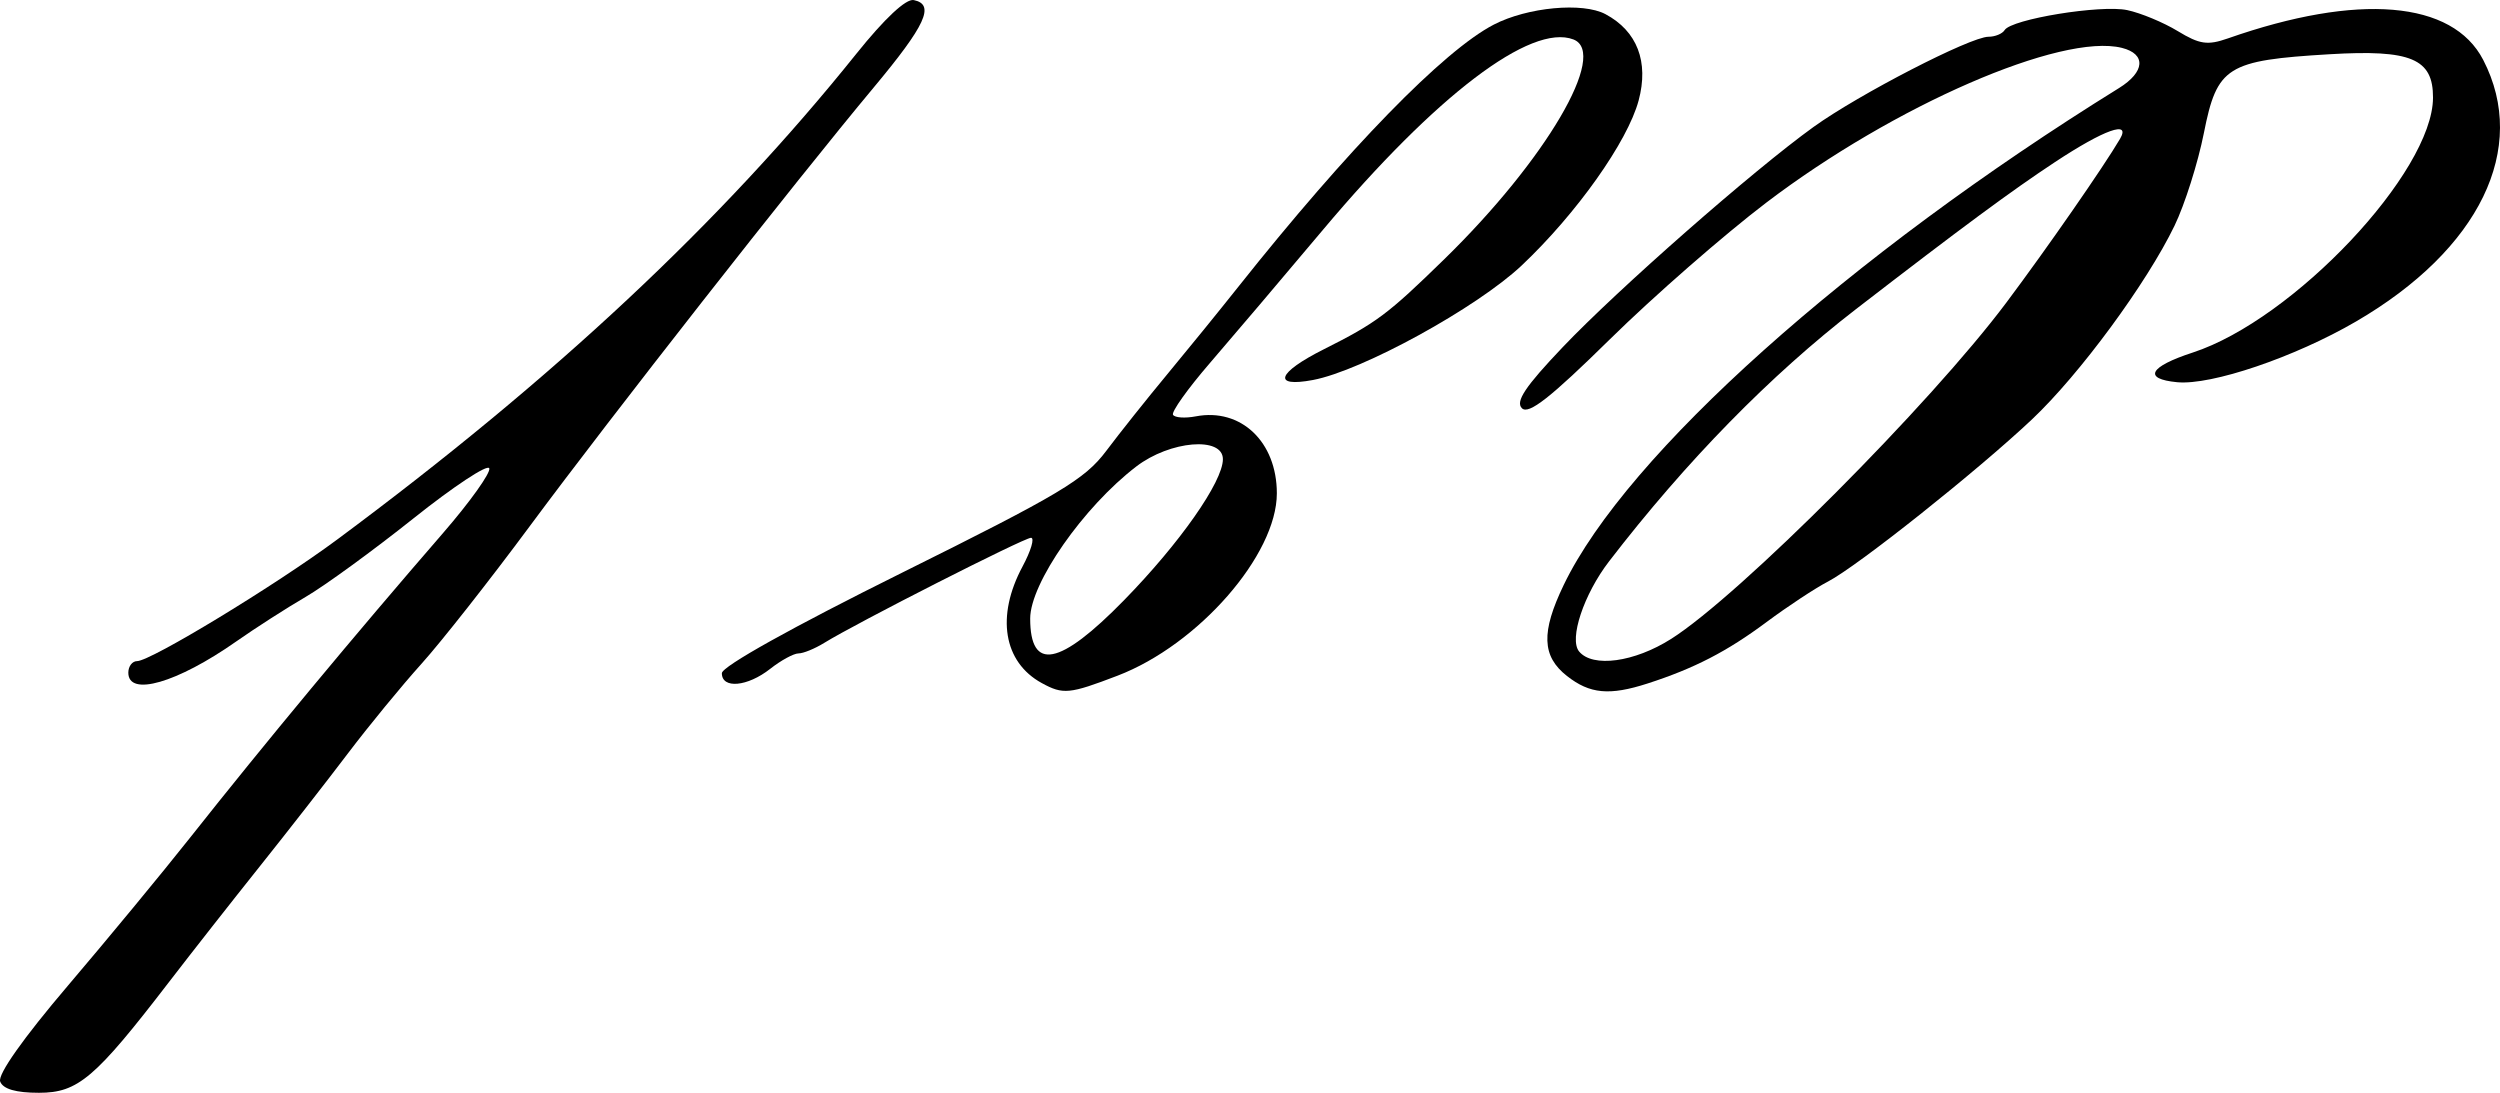
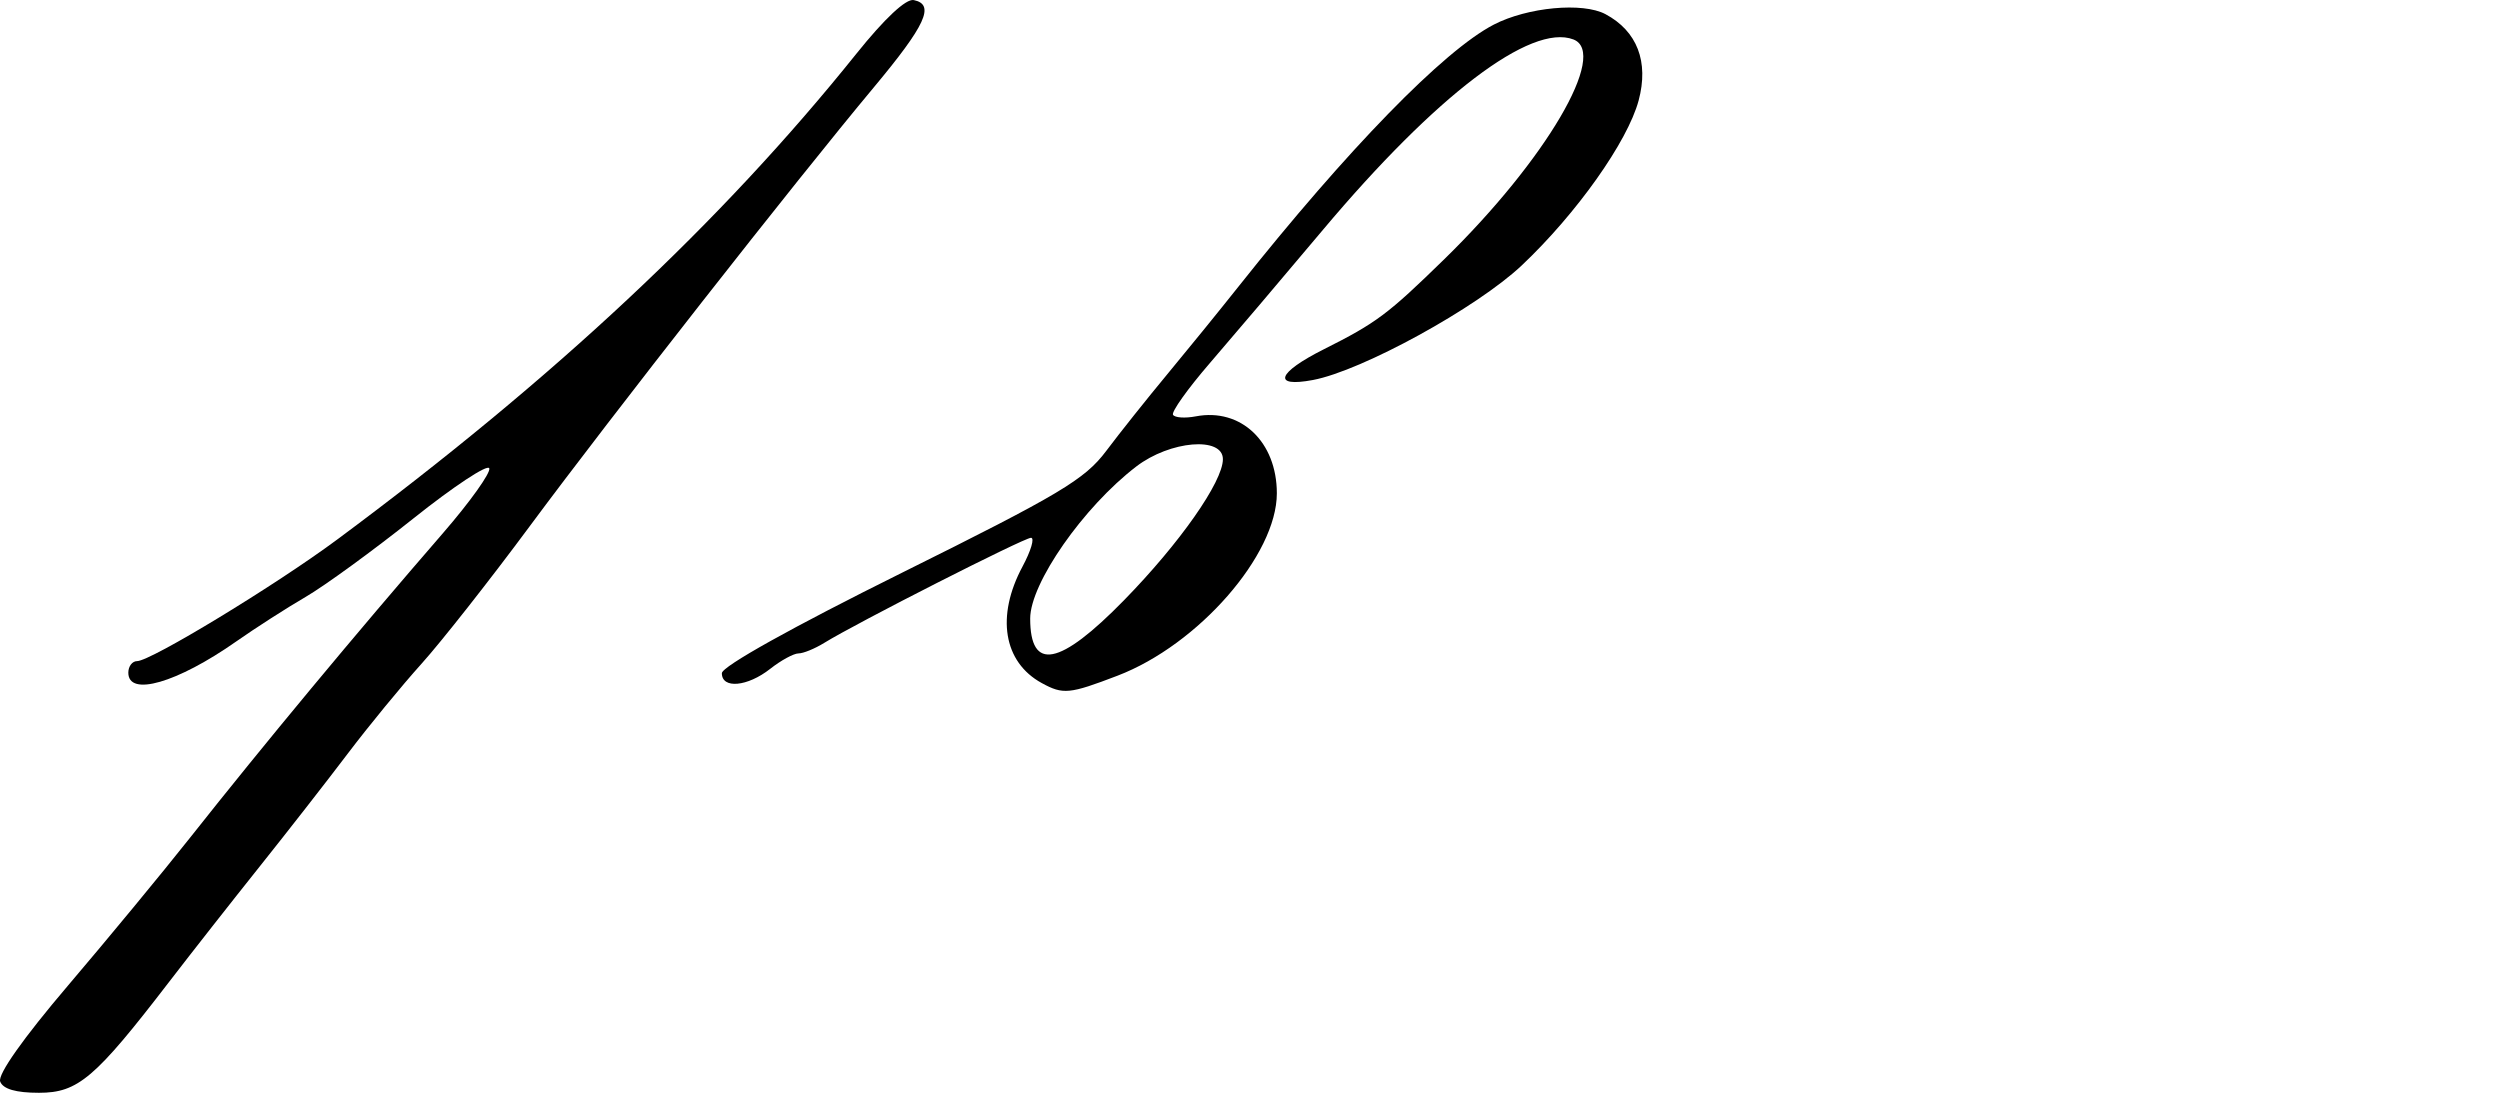
<svg xmlns="http://www.w3.org/2000/svg" xmlns:ns1="http://www.inkscape.org/namespaces/inkscape" xmlns:ns2="http://sodipodi.sourceforge.net/DTD/sodipodi-0.dtd" width="324.327" height="141.768" id="svg4365" version="1.1" ns1:version="0.47 r22583" ns2:docname="Kurrent R.svg">
  <defs id="defs4367">
    <ns1:perspective ns2:type="inkscape:persp3d" ns1:vp_x="0 : 526.18109 : 1" ns1:vp_y="0 : 1000 : 0" ns1:vp_z="744.09448 : 526.18109 : 1" ns1:persp3d-origin="372.04724 : 350.78739 : 1" id="perspective4373" />
    <ns1:perspective id="perspective4358" ns1:persp3d-origin="0.5 : 0.33333333 : 1" ns1:vp_z="1 : 0.5 : 1" ns1:vp_y="0 : 1000 : 0" ns1:vp_x="0 : 0.5 : 1" ns2:type="inkscape:persp3d" />
    <ns1:perspective id="perspective4620" ns1:persp3d-origin="0.5 : 0.33333333 : 1" ns1:vp_z="1 : 0.5 : 1" ns1:vp_y="0 : 1000 : 0" ns1:vp_x="0 : 0.5 : 1" ns2:type="inkscape:persp3d" />
    <ns1:perspective id="perspective4641" ns1:persp3d-origin="0.5 : 0.33333333 : 1" ns1:vp_z="1 : 0.5 : 1" ns1:vp_y="0 : 1000 : 0" ns1:vp_x="0 : 0.5 : 1" ns2:type="inkscape:persp3d" />
    <ns1:perspective id="perspective4662" ns1:persp3d-origin="0.5 : 0.33333333 : 1" ns1:vp_z="1 : 0.5 : 1" ns1:vp_y="0 : 1000 : 0" ns1:vp_x="0 : 0.5 : 1" ns2:type="inkscape:persp3d" />
    <ns1:perspective id="perspective4683" ns1:persp3d-origin="0.5 : 0.33333333 : 1" ns1:vp_z="1 : 0.5 : 1" ns1:vp_y="0 : 1000 : 0" ns1:vp_x="0 : 0.5 : 1" ns2:type="inkscape:persp3d" />
    <ns1:perspective id="perspective4704" ns1:persp3d-origin="0.5 : 0.33333333 : 1" ns1:vp_z="1 : 0.5 : 1" ns1:vp_y="0 : 1000 : 0" ns1:vp_x="0 : 0.5 : 1" ns2:type="inkscape:persp3d" />
    <ns1:perspective id="perspective4725" ns1:persp3d-origin="0.5 : 0.33333333 : 1" ns1:vp_z="1 : 0.5 : 1" ns1:vp_y="0 : 1000 : 0" ns1:vp_x="0 : 0.5 : 1" ns2:type="inkscape:persp3d" />
    <ns1:perspective id="perspective4760" ns1:persp3d-origin="0.5 : 0.33333333 : 1" ns1:vp_z="1 : 0.5 : 1" ns1:vp_y="0 : 1000 : 0" ns1:vp_x="0 : 0.5 : 1" ns2:type="inkscape:persp3d" />
    <ns1:perspective id="perspective4781" ns1:persp3d-origin="0.5 : 0.33333333 : 1" ns1:vp_z="1 : 0.5 : 1" ns1:vp_y="0 : 1000 : 0" ns1:vp_x="0 : 0.5 : 1" ns2:type="inkscape:persp3d" />
    <ns1:perspective id="perspective4802" ns1:persp3d-origin="0.5 : 0.33333333 : 1" ns1:vp_z="1 : 0.5 : 1" ns1:vp_y="0 : 1000 : 0" ns1:vp_x="0 : 0.5 : 1" ns2:type="inkscape:persp3d" />
    <ns1:perspective id="perspective4823" ns1:persp3d-origin="0.5 : 0.33333333 : 1" ns1:vp_z="1 : 0.5 : 1" ns1:vp_y="0 : 1000 : 0" ns1:vp_x="0 : 0.5 : 1" ns2:type="inkscape:persp3d" />
    <ns1:perspective id="perspective4850" ns1:persp3d-origin="0.5 : 0.33333333 : 1" ns1:vp_z="1 : 0.5 : 1" ns1:vp_y="0 : 1000 : 0" ns1:vp_x="0 : 0.5 : 1" ns2:type="inkscape:persp3d" />
    <ns1:perspective id="perspective4871" ns1:persp3d-origin="0.5 : 0.33333333 : 1" ns1:vp_z="1 : 0.5 : 1" ns1:vp_y="0 : 1000 : 0" ns1:vp_x="0 : 0.5 : 1" ns2:type="inkscape:persp3d" />
    <ns1:perspective id="perspective4892" ns1:persp3d-origin="0.5 : 0.33333333 : 1" ns1:vp_z="1 : 0.5 : 1" ns1:vp_y="0 : 1000 : 0" ns1:vp_x="0 : 0.5 : 1" ns2:type="inkscape:persp3d" />
    <ns1:perspective id="perspective4915" ns1:persp3d-origin="0.5 : 0.33333333 : 1" ns1:vp_z="1 : 0.5 : 1" ns1:vp_y="0 : 1000 : 0" ns1:vp_x="0 : 0.5 : 1" ns2:type="inkscape:persp3d" />
  </defs>
  <ns2:namedview id="base" pagecolor="#ffffff" bordercolor="#666666" borderopacity="1.0" ns1:pageopacity="0.0" ns1:pageshadow="2" ns1:zoom="0.49497475" ns1:cx="162.16338" ns1:cy="70.884076" ns1:document-units="px" ns1:current-layer="layer1" showgrid="false" ns1:window-width="599" ns1:window-height="488" ns1:window-x="5" ns1:window-y="61" ns1:window-maximized="0" />
  <g ns1:label="Ebene 1" ns1:groupmode="layer" id="layer1" transform="translate(-56.24,-998.615)">
    <g transform="translate(-1196.113,920.383)" id="g4902">
      <path d="m 1252.377,218.54 c -0.347,-0.903 3.003,-5.645 8.781,-12.432 5.138,-6.035 12.267,-14.669 15.842,-19.188 9.725,-12.293 21.283,-26.212 32.842,-39.55 3.488,-4.025 6.182,-7.797 5.987,-8.382 -0.195,-0.585 -4.624,2.34 -9.842,6.5 -5.218,4.16 -11.512,8.743 -13.987,10.184 -2.475,1.441 -6.525,4.041 -9,5.777 -7.667,5.378 -14,7.21 -14,4.05 0,-0.825 0.512,-1.5 1.138,-1.5 1.766,0 17.956,-9.837 25.954,-15.77 28.134,-20.87 49.844,-41.183 67.357,-63.025 3.675,-4.584 6.444,-7.171 7.45,-6.962 2.783,0.579 1.563,3.235 -5.217,11.36 -10.143,12.156 -34.122,42.741 -44.597,56.884 -5.178,6.992 -11.504,15.03 -14.056,17.863 -2.553,2.832 -6.855,8.075 -9.562,11.65 -2.706,3.575 -7.856,10.176 -11.444,14.669 -3.588,4.493 -8.886,11.243 -11.773,15 -9.571,12.454 -11.777,14.331 -16.845,14.331 -2.995,0 -4.653,-0.481 -5.029,-1.46 z" style="fill:#000000" id="path4000" />
      <path d="M 1398.162,156.113 C 1405.394,148.722 1411,140.727 1411,137.804 c 0,-2.985 -6.856,-2.408 -11.235,0.946 -6.854,5.248 -13.765,15.15 -13.765,19.723 0,6.912 3.815,6.172 12.162,-2.36 z M 1387.5,166.845 c -4.967,-2.717 -5.951,-8.667 -2.498,-15.11 1.101,-2.054 1.597,-3.735 1.103,-3.735 -0.901,0 -22.655,11.057 -26.82,13.631 -1.218,0.753 -2.722,1.369 -3.342,1.369 -0.62,0 -2.272,0.9 -3.67,2 -2.962,2.33 -6.273,2.629 -6.273,0.567 0,-0.872 9.143,-5.972 23.347,-13.023 20.485,-10.17 23.736,-12.109 26.52,-15.817 1.745,-2.325 5.301,-6.791 7.903,-9.925 2.602,-3.134 6.755,-8.247 9.23,-11.364 14.207,-17.888 26.649,-30.654 33.152,-34.017 4.369,-2.259 11.536,-2.927 14.483,-1.35 4.117,2.203 5.643,6.178 4.3,11.194 -1.428,5.334 -8.059,14.691 -15.164,21.398 -5.813,5.488 -20.732,13.675 -27.095,14.868 -5.328,1 -4.644,-0.941 1.402,-3.978 6.848,-3.439 8.299,-4.525 15.669,-11.72 13.151,-12.838 21.306,-26.726 16.725,-28.483 -5.507,-2.113 -17.817,7.241 -32.473,24.675 -5.225,6.216 -11.838,14.009 -14.697,17.319 -2.858,3.31 -5.006,6.325 -4.774,6.702 0.233,0.376 1.562,0.467 2.955,0.2 5.856,-1.119 10.516,3.305 10.516,9.984 0,7.99 -10.183,19.648 -20.666,23.659 -6.26,2.396 -7.058,2.473 -9.834,0.955 z" style="fill:#000000" id="path3978" />
-       <path d="m 1469.15,161.12 c 8.891,-5.639 33.603,-30.43 43.48,-43.62 5.292,-7.067 12.658,-17.675 14.754,-21.25 1.438,-2.451 -2.035,-1.213 -8.432,3.006 -5.652,3.728 -12.029,8.44 -25.798,19.063 -11.13,8.587 -22.052,19.742 -32.052,32.737 -3.285,4.268 -5.22,10.084 -3.89,11.693 1.763,2.134 7.165,1.397 11.938,-1.63 z m -13.515,4.808 c -3.261,-2.565 -3.371,-5.681 -0.415,-11.818 8.155,-16.932 36.989,-42.732 72.03,-64.451 3.377,-2.093 3.547,-4.42 0.382,-5.215 -7.85,-1.97 -29.579,7.484 -46.132,20.073 -5.5,4.183 -14.626,12.154 -20.279,17.715 -7.746,7.619 -10.562,9.827 -11.429,8.961 -0.867,-0.867 0.434,-2.815 5.279,-7.907 7.182,-7.549 24.711,-22.939 32.562,-28.59 C 1493.515,90.463 1507.989,83 1510.317,83 c 0.861,0 1.806,-0.389 2.1,-0.865 0.88,-1.424 12.481,-3.314 15.903,-2.591 1.749,0.37 4.697,1.594 6.552,2.721 2.839,1.725 3.866,1.875 6.5,0.952 16.912,-5.93 29.154,-4.902 33.128,2.783 5.929,11.465 -0.456,24.599 -16.5,33.942 -7.948,4.629 -18.77,8.301 -23.205,7.875 -4.466,-0.429 -3.643,-1.998 2.019,-3.847 13.098,-4.277 31.14,-23.412 31.176,-33.065 0.019,-5.062 -2.851,-6.267 -13.421,-5.636 -13.331,0.795 -14.595,1.588 -16.307,10.231 -0.763,3.85 -2.472,9.25 -3.799,12 -3.596,7.456 -12.331,19.325 -18.505,25.144 -7.141,6.73 -22.649,19.058 -26.458,21.033 -1.65,0.855 -5.25,3.23 -8,5.277 -5.104,3.799 -9.352,5.992 -15.399,7.946 -4.945,1.599 -7.497,1.361 -10.466,-0.974 z" style="fill:#000000" id="path3974" />
    </g>
  </g>
</svg>